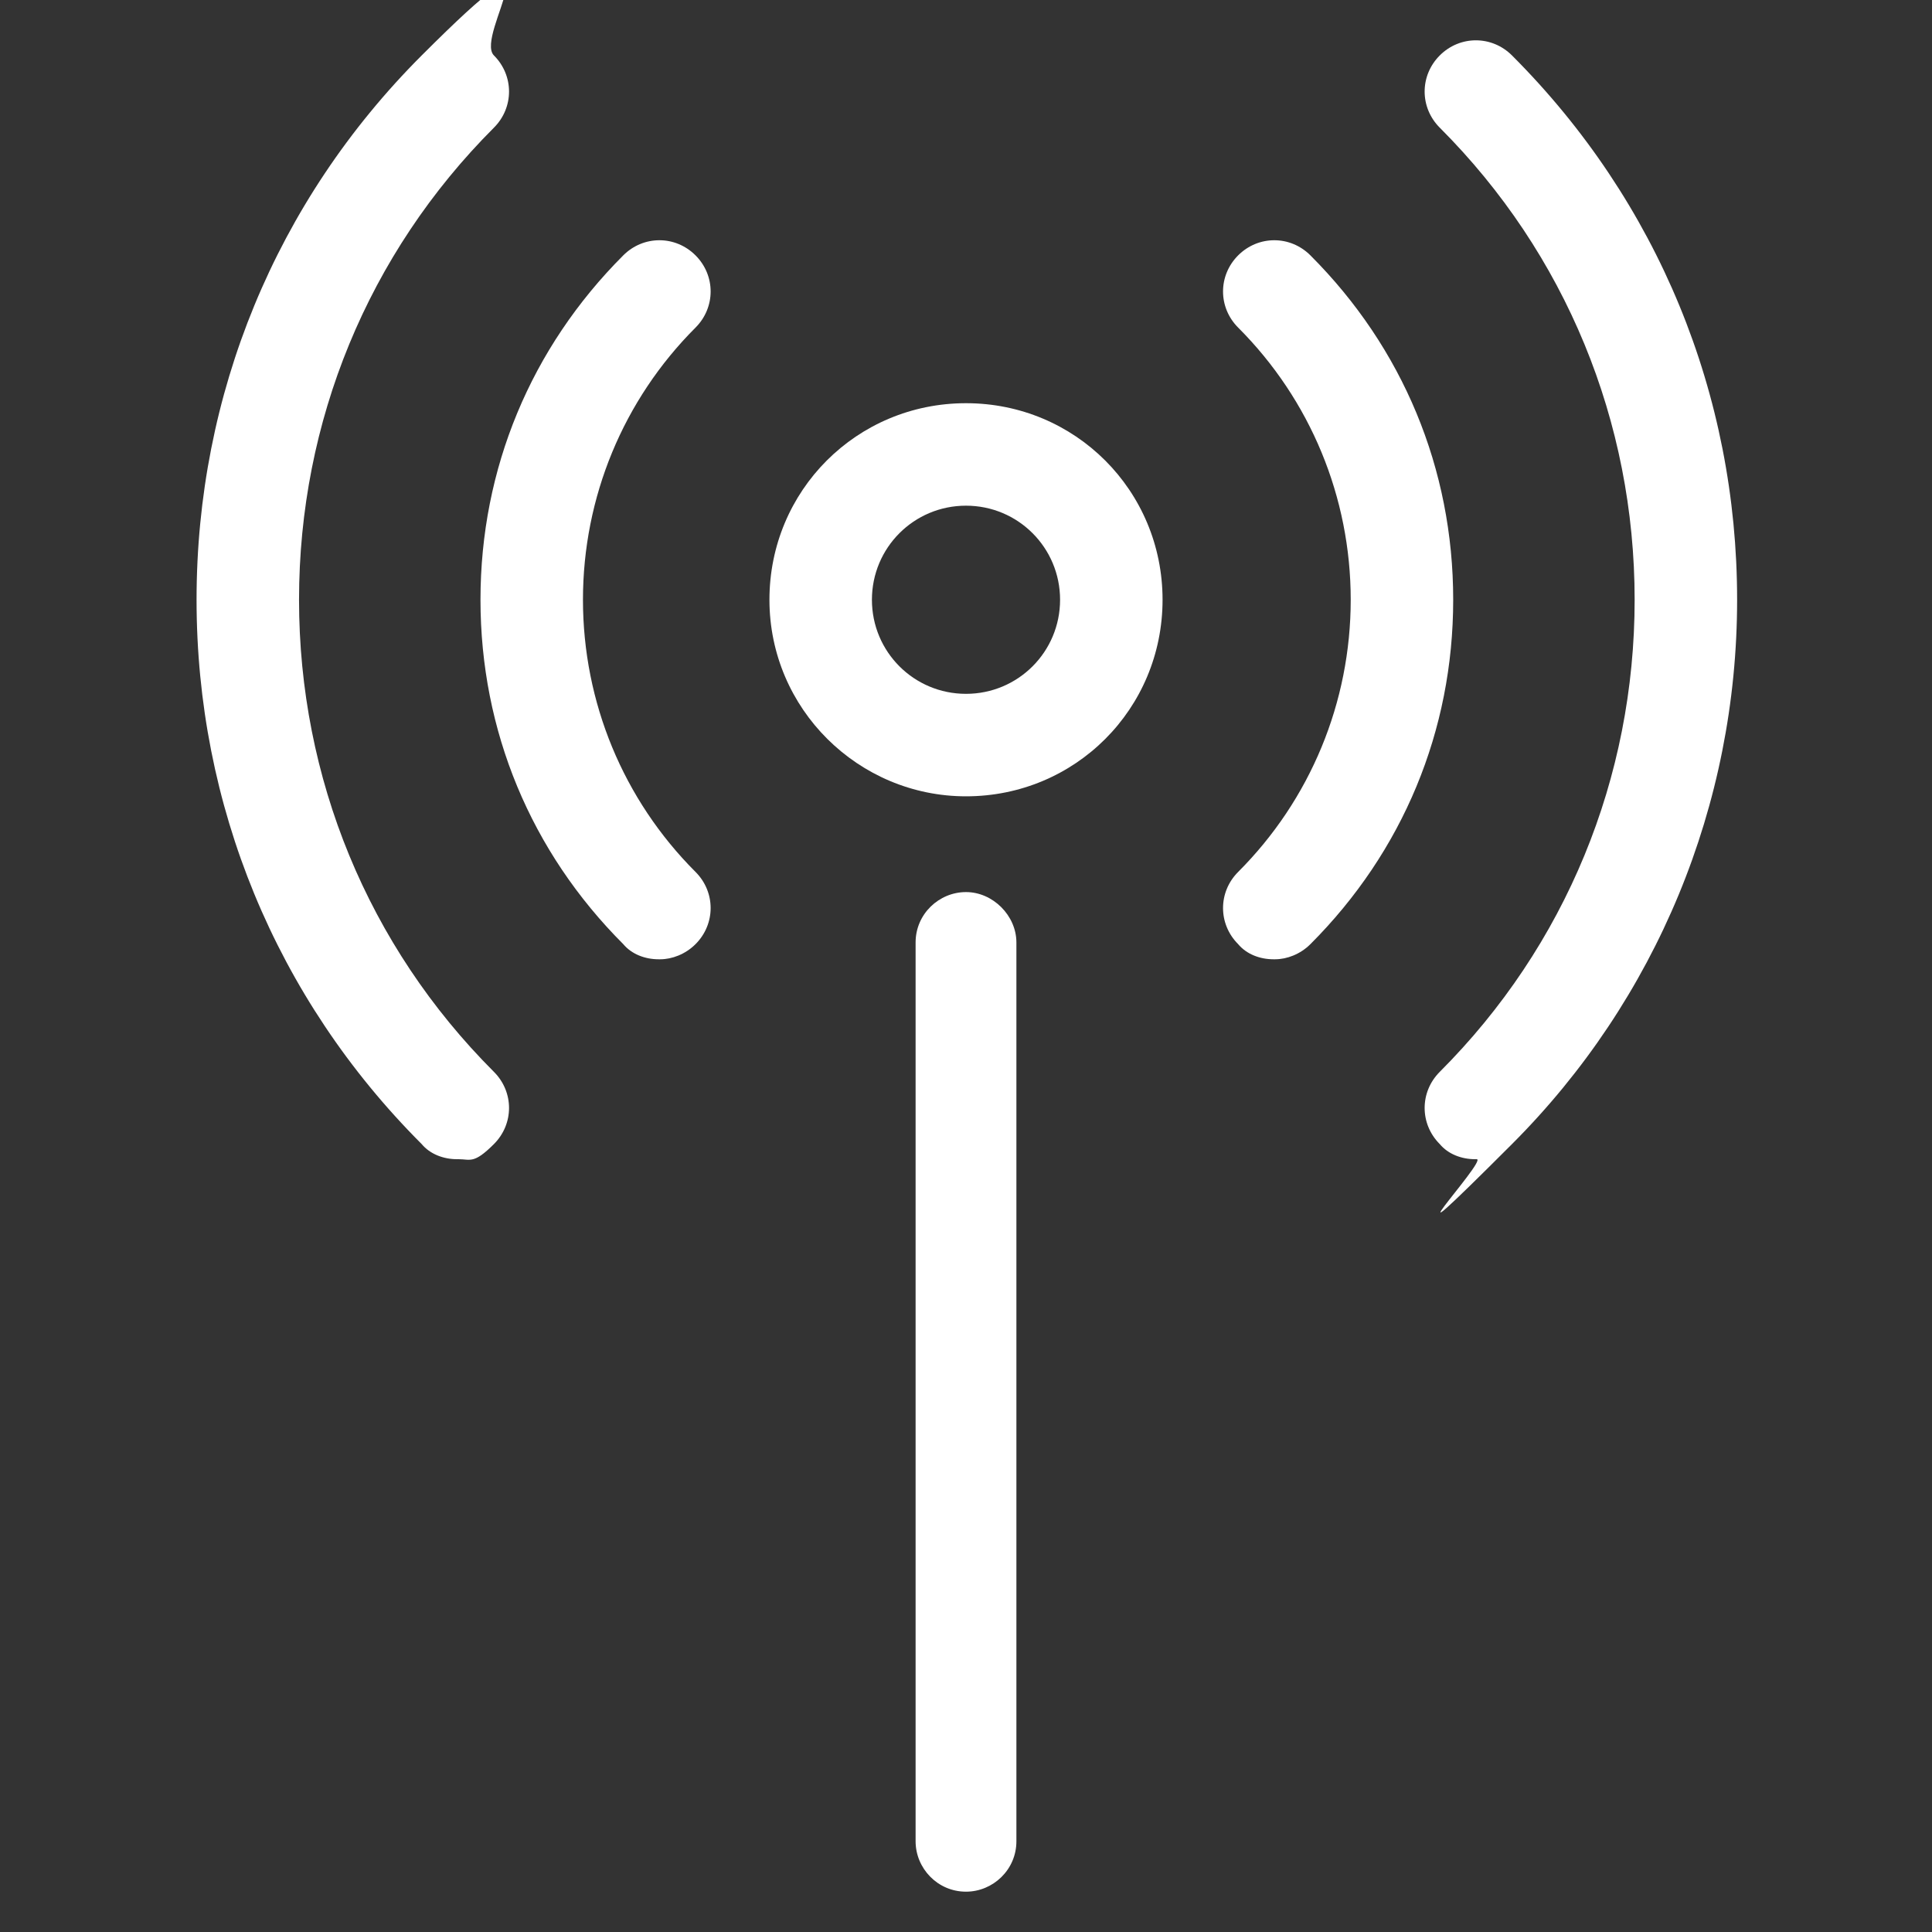
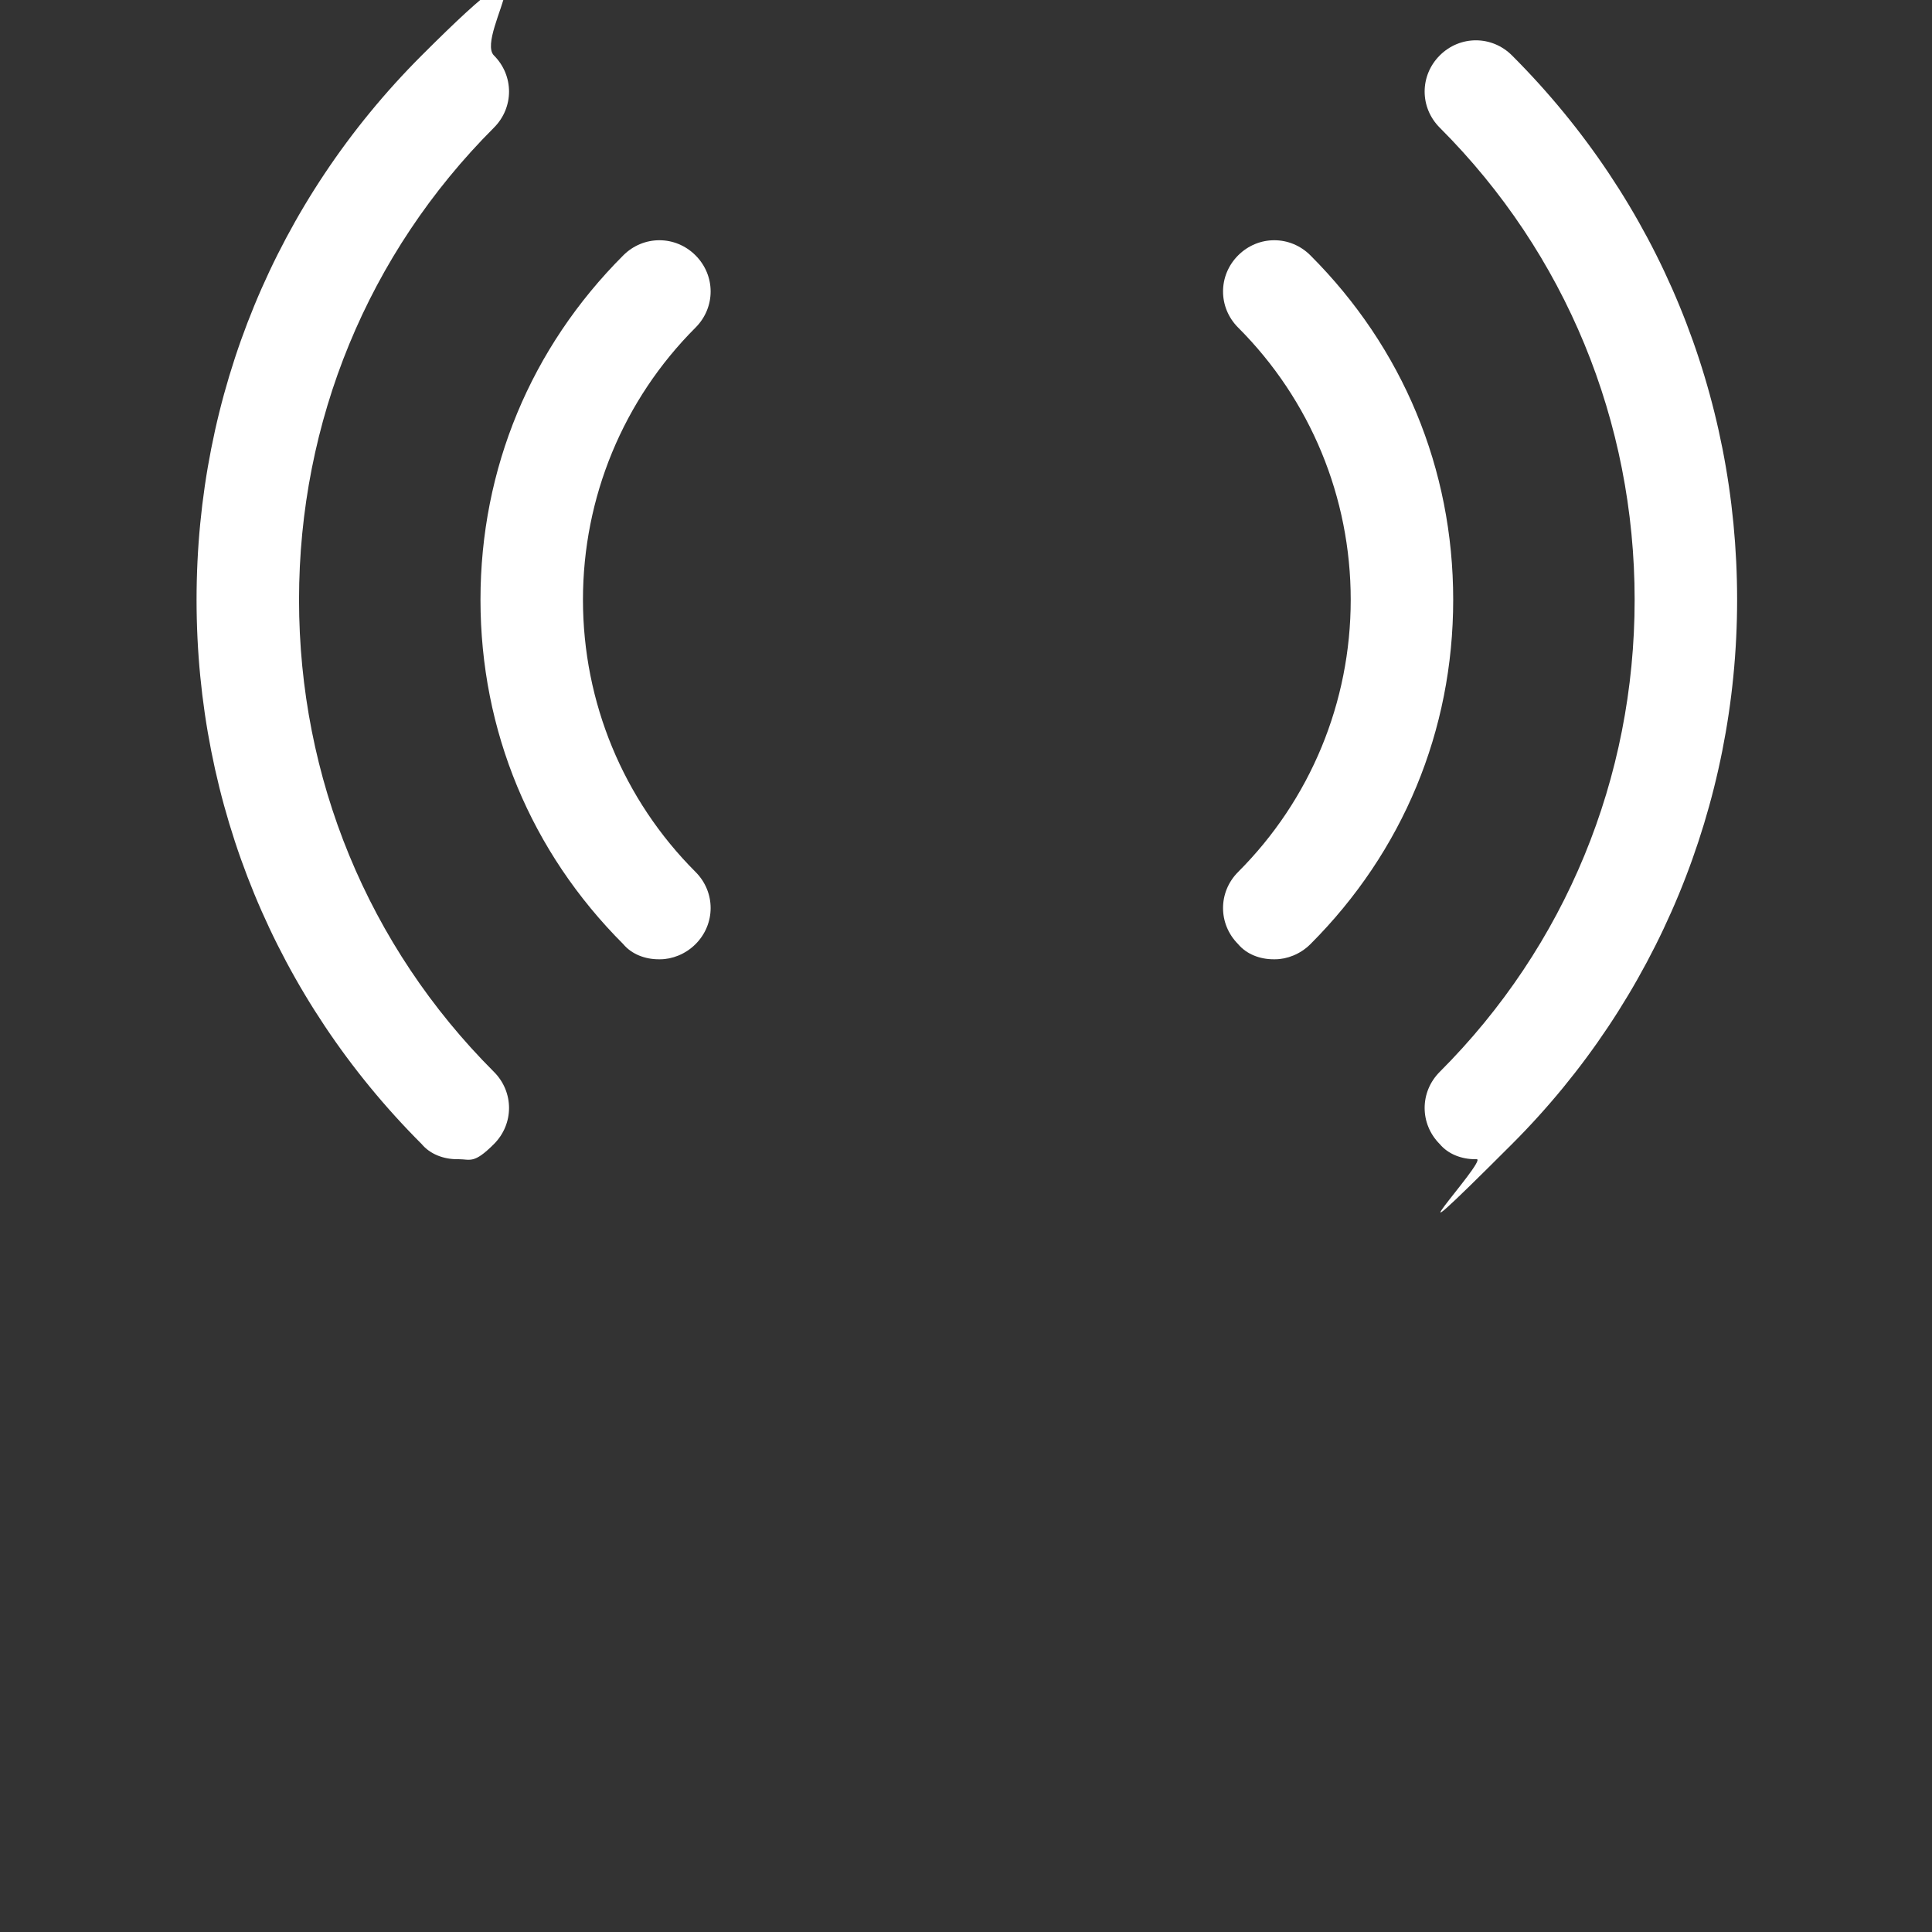
<svg xmlns="http://www.w3.org/2000/svg" id="Layer_1" version="1.1" viewBox="0 0 115 115">
  <rect x="0" y="0" width="115" height="115" fill="#333333" stroke="none" />
  <defs>
    <style>
      .st0 {
        fill: #fff;
      }
    </style>
  </defs>
-   <path class="st0" d="M57.5,112.6c-1.7,0-3-1.4-3-3v-53.5c0-1.7,1.4-3,3-3s3,1.4,3,3v53.5c0,1.7-1.4,3-3,3Z" />
  <path class="st0" d="M87.8,69c-.8,0-1.6-.3-2.1-.9-1.2-1.2-1.2-3.1,0-4.3,7.5-7.5,11.6-17.5,11.6-28.1s-4.1-20.6-11.6-28.1c-1.2-1.2-1.2-3.1,0-4.3,1.2-1.2,3.1-1.2,4.3,0,8.7,8.7,13.4,20.2,13.4,32.4s-4.8,23.8-13.4,32.4-1.4.9-2.1.9ZM27.2,69c-.8,0-1.6-.3-2.1-.9-8.7-8.7-13.4-20.2-13.4-32.4S16.4,12,25.1,3.3s3.1-1.2,4.3,0c1.2,1.2,1.2,3.1,0,4.3-7.5,7.5-11.6,17.5-11.6,28.1s4.1,20.6,11.6,28.1c1.2,1.2,1.2,3.1,0,4.3s-1.4.9-2.1.9ZM75.8,57.1c-.8,0-1.6-.3-2.1-.9-1.2-1.2-1.2-3.1,0-4.3,4.3-4.3,6.7-10.1,6.7-16.2s-2.4-11.9-6.7-16.2c-1.2-1.2-1.2-3.1,0-4.3,1.2-1.2,3.1-1.2,4.3,0,5.5,5.5,8.5,12.7,8.5,20.5s-3,15-8.5,20.5c-.6.6-1.4.9-2.1.9ZM39.2,57.1c-.8,0-1.6-.3-2.1-.9-5.5-5.5-8.5-12.7-8.5-20.5s3-15,8.5-20.5c1.2-1.2,3.1-1.2,4.3,0,1.2,1.2,1.2,3.1,0,4.3-4.3,4.3-6.7,10.1-6.7,16.2s2.4,11.9,6.7,16.2c1.2,1.2,1.2,3.1,0,4.3-.6.6-1.4.9-2.1.9Z" />
-   <path class="st0" d="M57.5,47.4c-6.4,0-11.7-5.2-11.7-11.7s5.2-11.7,11.7-11.7,11.7,5.2,11.7,11.7-5.2,11.7-11.7,11.7ZM57.5,30.1c-3.1,0-5.6,2.5-5.6,5.6s2.5,5.6,5.6,5.6,5.6-2.5,5.6-5.6-2.5-5.6-5.6-5.6Z" />
</svg>